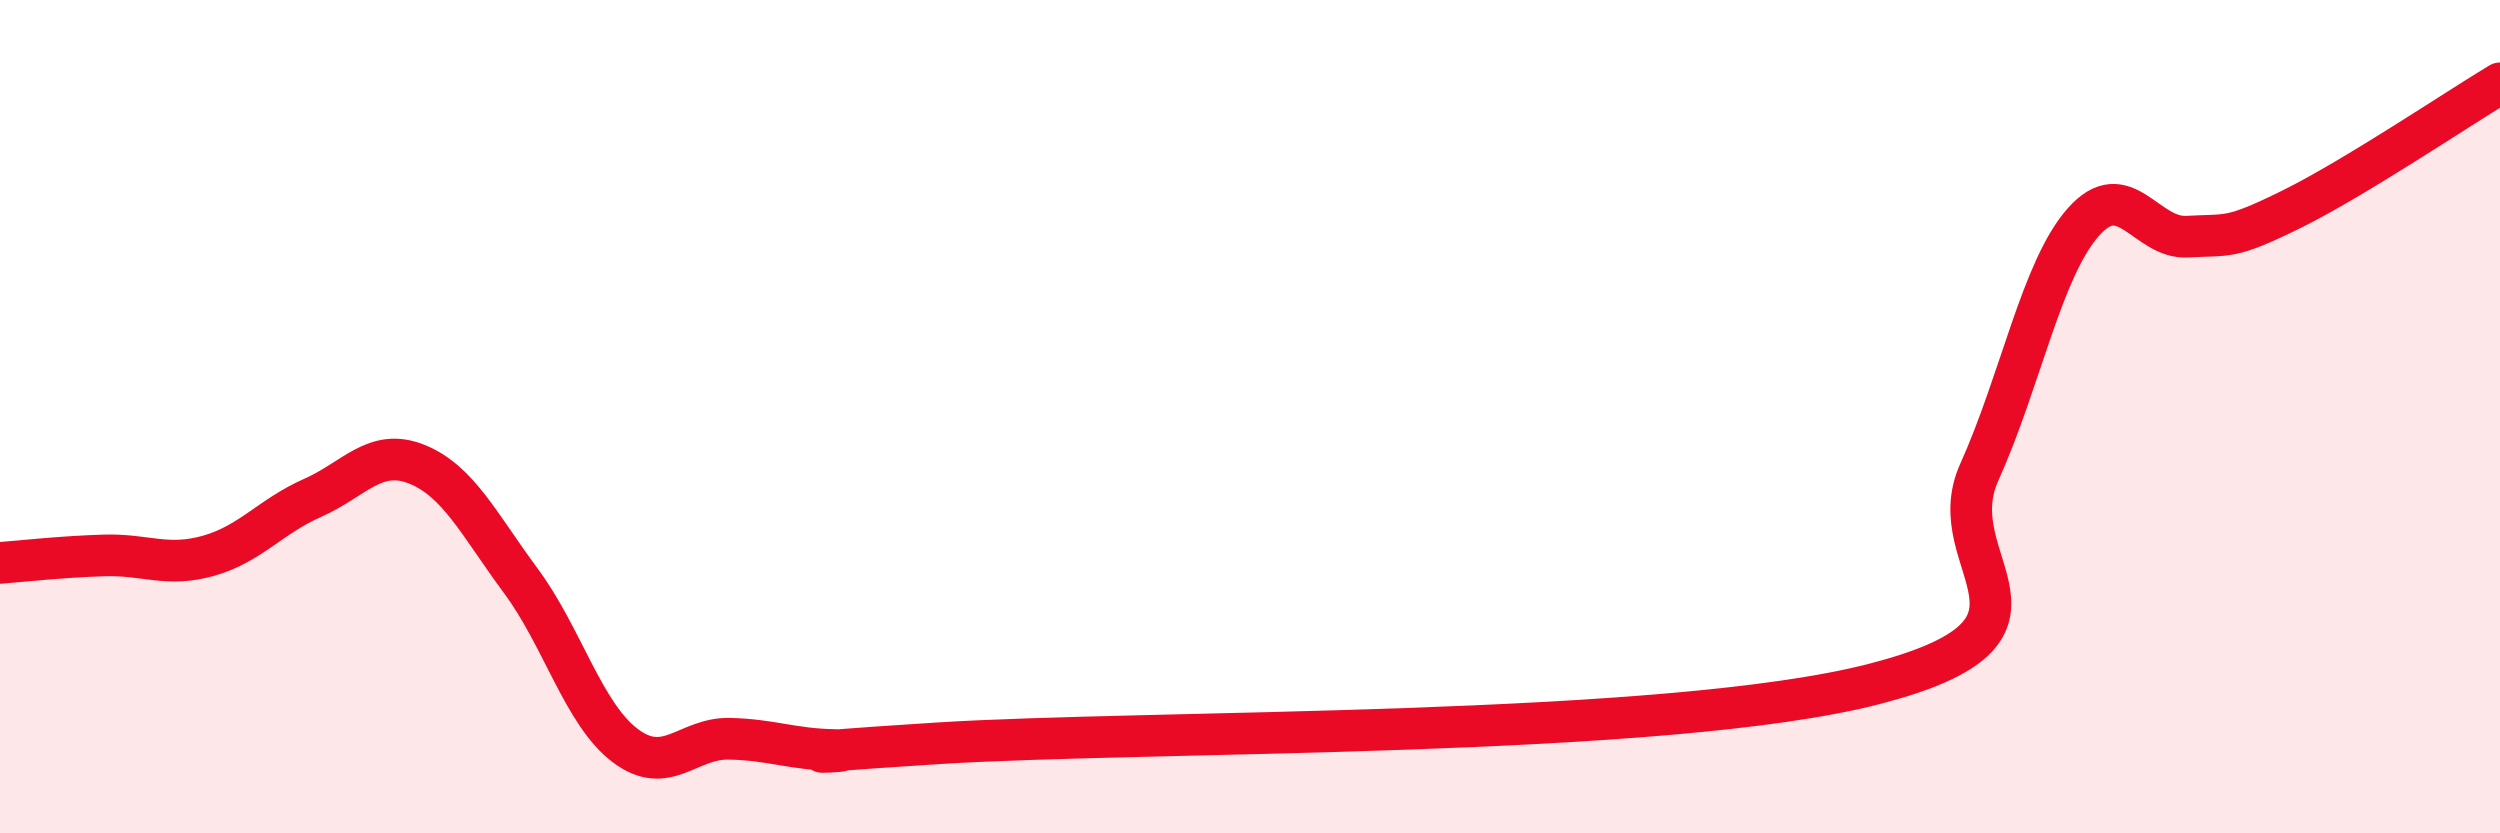
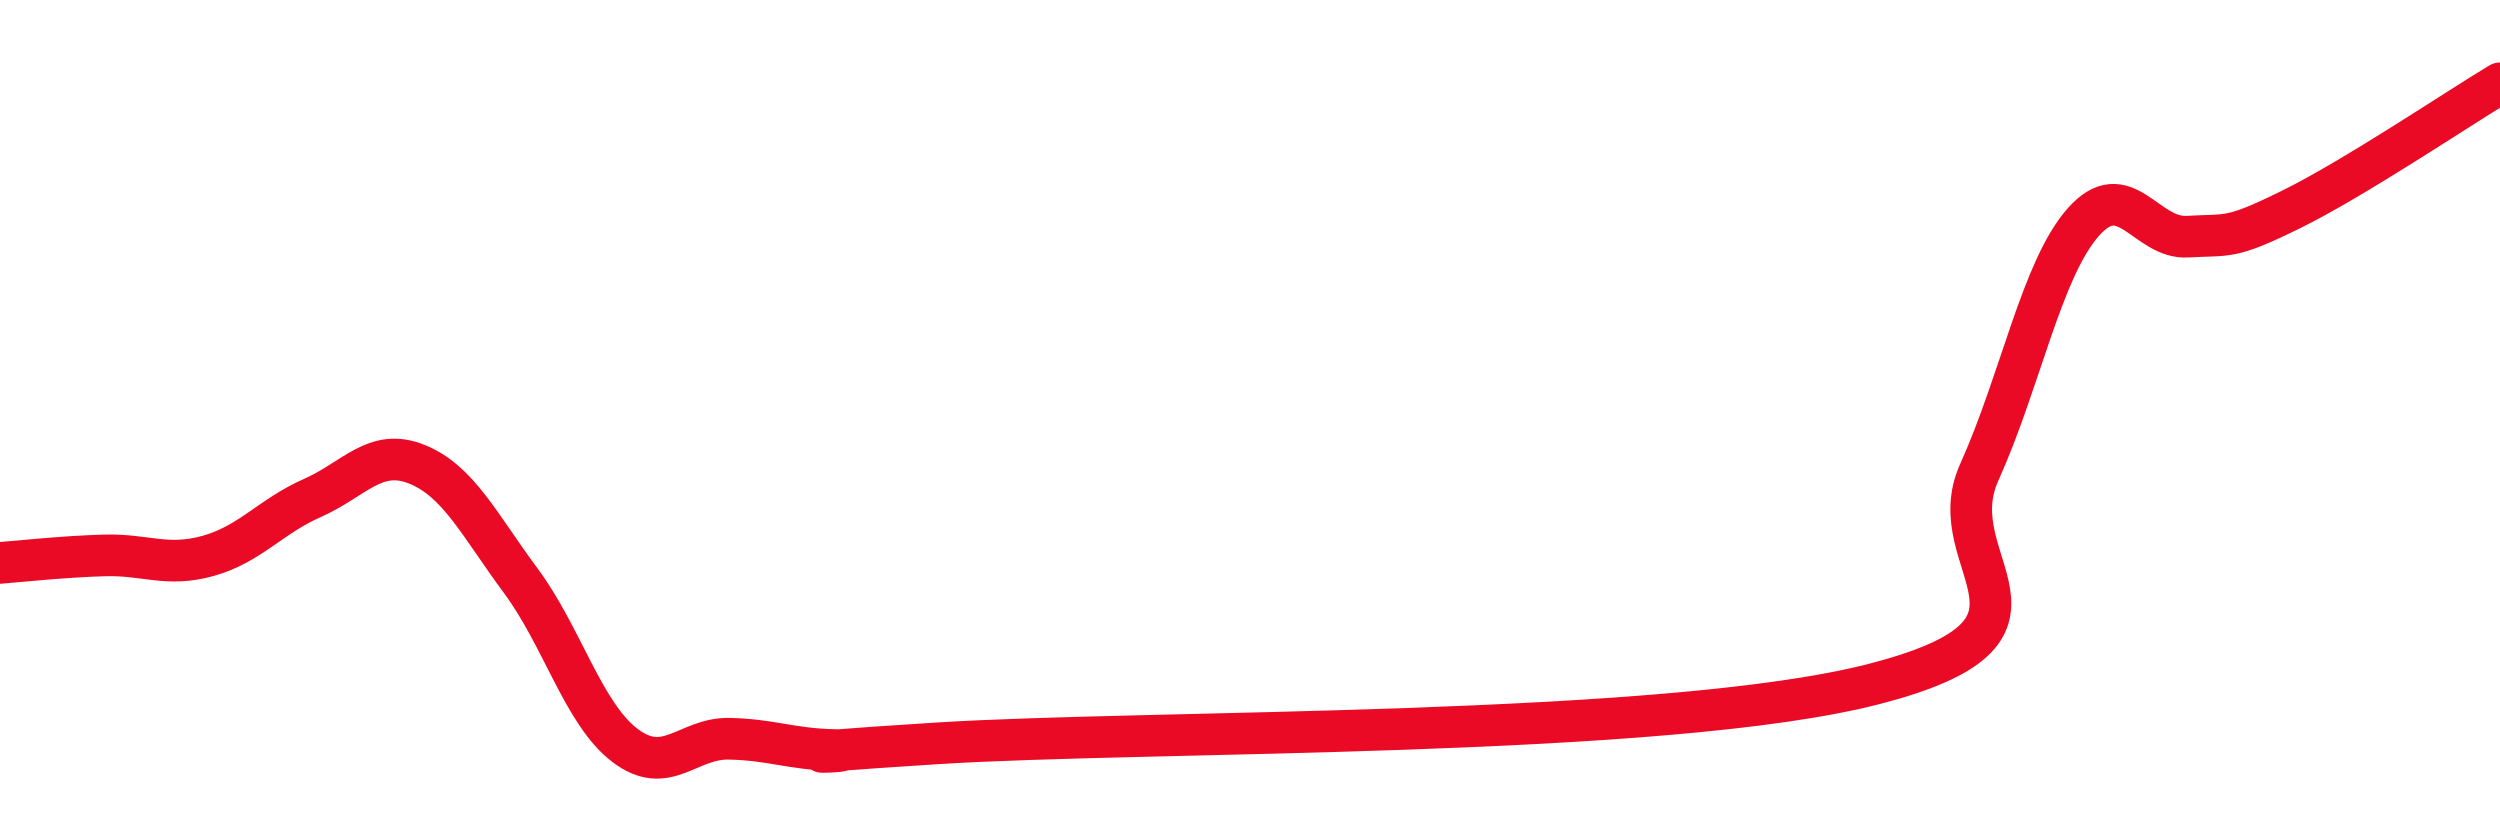
<svg xmlns="http://www.w3.org/2000/svg" width="60" height="20" viewBox="0 0 60 20">
-   <path d="M 0,13.51 C 0.5,13.47 1.5,13.36 2.5,13.33 C 3.5,13.3 4,13.62 5,13.34 C 6,13.06 6.5,12.39 7.5,11.95 C 8.5,11.51 9,10.74 10,11.14 C 11,11.54 11.5,12.59 12.5,13.94 C 13.5,15.29 14,17.13 15,17.89 C 16,18.65 16.5,17.71 17.5,17.73 C 18.5,17.75 19,17.98 20,18 C 21,18.02 17.5,18.16 22.5,17.84 C 27.5,17.52 40,17.71 45,16.41 C 50,15.11 46.5,13.56 47.5,11.34 C 48.5,9.12 49,6.46 50,5.33 C 51,4.2 51.5,5.74 52.5,5.68 C 53.5,5.62 53.5,5.76 55,5.02 C 56.5,4.28 59,2.6 60,2L60 20L0 20Z" fill="#EB0A25" opacity="0.1" stroke-linecap="round" stroke-linejoin="round" />
  <path d="M 0,13.51 C 0.5,13.47 1.5,13.36 2.5,13.33 C 3.5,13.3 4,13.62 5,13.34 C 6,13.06 6.5,12.39 7.5,11.95 C 8.5,11.51 9,10.74 10,11.14 C 11,11.54 11.5,12.59 12.5,13.94 C 13.5,15.29 14,17.13 15,17.89 C 16,18.65 16.5,17.71 17.5,17.73 C 18.5,17.75 19,17.98 20,18 C 21,18.02 17.5,18.16 22.5,17.84 C 27.5,17.52 40,17.71 45,16.41 C 50,15.11 46.5,13.56 47.5,11.34 C 48.5,9.12 49,6.46 50,5.33 C 51,4.2 51.5,5.74 52.5,5.68 C 53.5,5.62 53.5,5.76 55,5.02 C 56.5,4.28 59,2.6 60,2" stroke="#EB0A25" stroke-width="1" fill="none" stroke-linecap="round" stroke-linejoin="round" />
</svg>